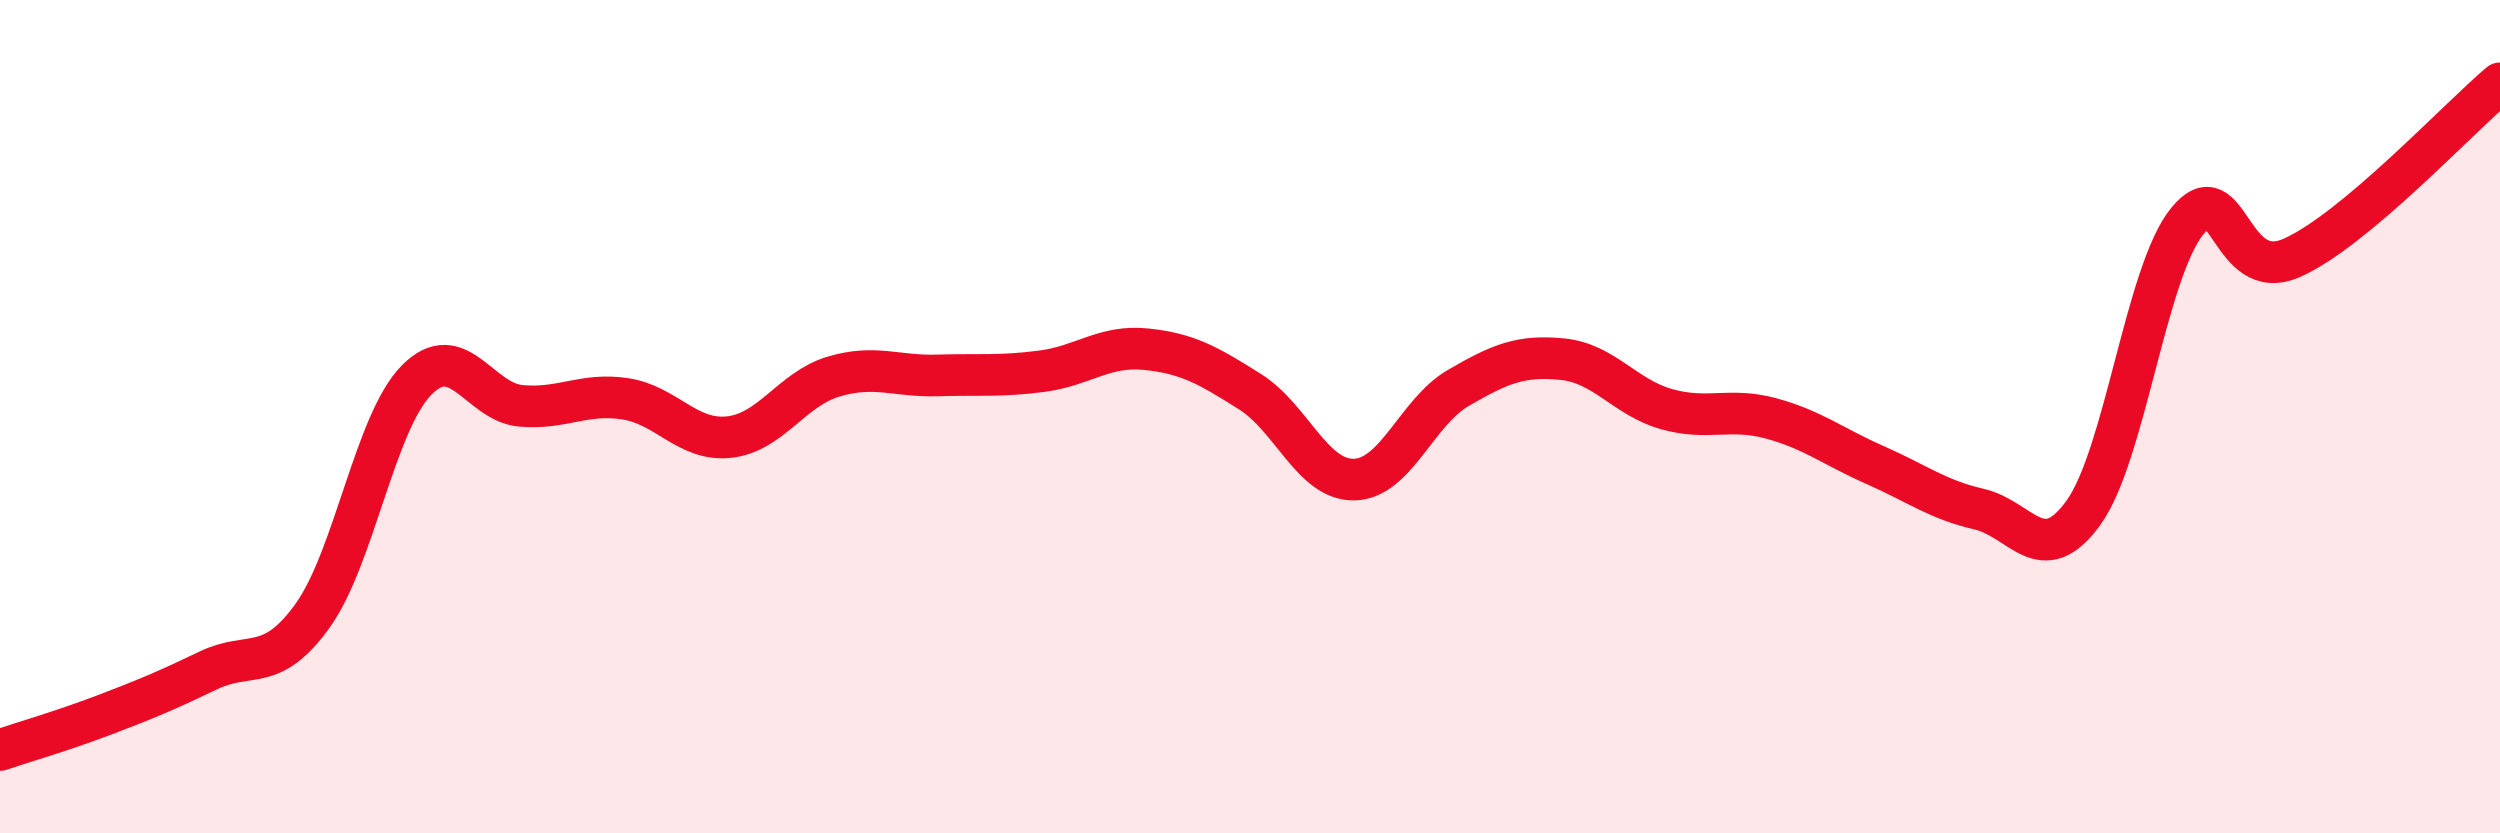
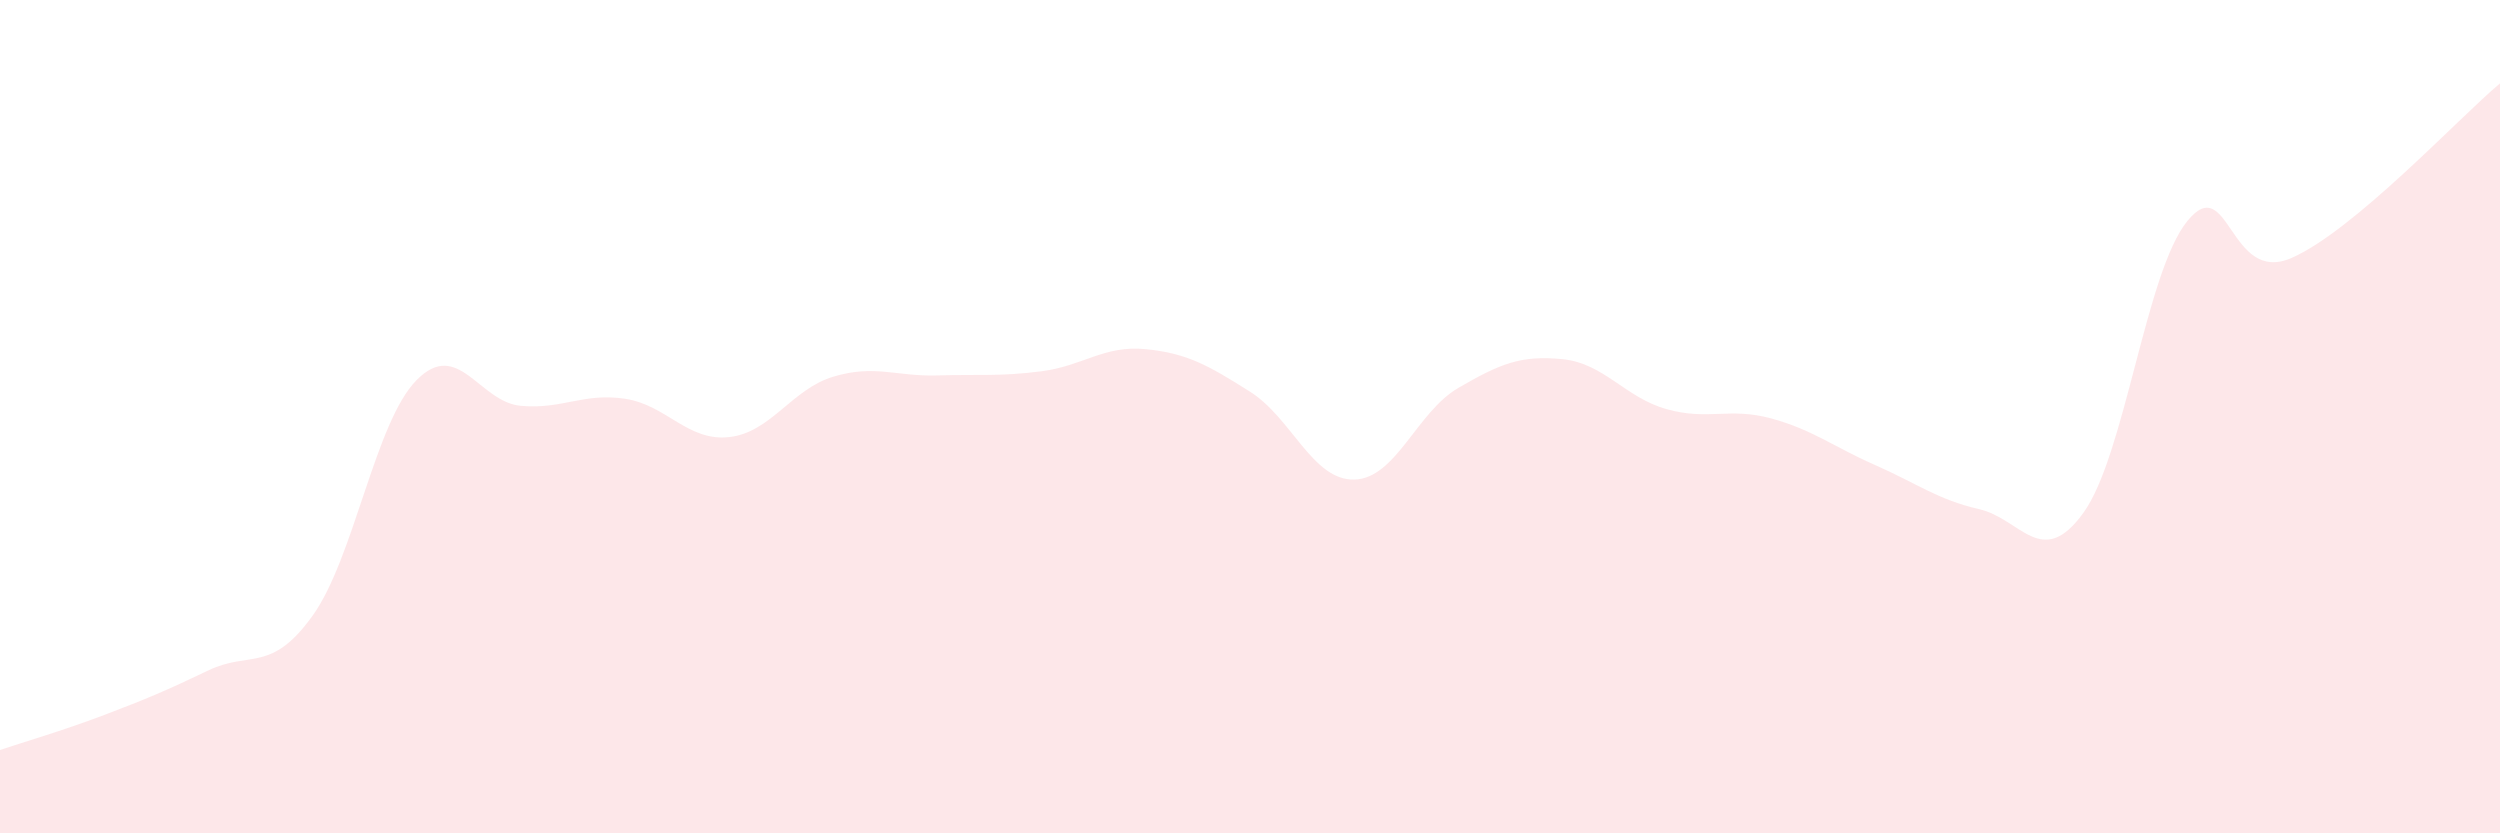
<svg xmlns="http://www.w3.org/2000/svg" width="60" height="20" viewBox="0 0 60 20">
  <path d="M 0,18 C 0.5,17.83 1.5,17.54 2.5,17.16 C 3.5,16.78 4,16.57 5,16.09 C 6,15.61 6.5,16.17 7.5,14.78 C 8.5,13.39 9,10.13 10,9.12 C 11,8.11 11.5,9.65 12.5,9.74 C 13.5,9.83 14,9.42 15,9.57 C 16,9.72 16.5,10.6 17.5,10.49 C 18.5,10.38 19,9.34 20,9.04 C 21,8.74 21.5,9.04 22.5,9.01 C 23.5,8.98 24,9.04 25,8.91 C 26,8.78 26.5,8.28 27.5,8.38 C 28.5,8.48 29,8.77 30,9.4 C 31,10.03 31.5,11.53 32.5,11.51 C 33.5,11.49 34,9.89 35,9.31 C 36,8.73 36.5,8.52 37.5,8.62 C 38.5,8.72 39,9.54 40,9.82 C 41,10.1 41.5,9.77 42.5,10.04 C 43.5,10.31 44,10.72 45,11.16 C 46,11.6 46.5,11.99 47.5,12.22 C 48.5,12.45 49,13.69 50,12.31 C 51,10.93 51.5,6.52 52.5,5.3 C 53.5,4.08 53.5,6.85 55,6.19 C 56.5,5.53 59,2.84 60,2L60 20L0 20Z" fill="#EB0A25" opacity="0.1" stroke-linecap="round" stroke-linejoin="round" />
-   <path d="M 0,18 C 0.5,17.83 1.5,17.54 2.5,17.16 C 3.5,16.78 4,16.57 5,16.09 C 6,15.61 6.5,16.17 7.5,14.78 C 8.5,13.39 9,10.13 10,9.12 C 11,8.11 11.5,9.65 12.5,9.74 C 13.5,9.83 14,9.42 15,9.57 C 16,9.72 16.5,10.6 17.5,10.49 C 18.5,10.38 19,9.34 20,9.04 C 21,8.74 21.5,9.04 22.5,9.01 C 23.5,8.98 24,9.04 25,8.91 C 26,8.78 26.5,8.28 27.5,8.38 C 28.5,8.48 29,8.77 30,9.4 C 31,10.03 31.5,11.53 32.5,11.51 C 33.5,11.49 34,9.89 35,9.31 C 36,8.73 36.5,8.52 37.5,8.62 C 38.5,8.72 39,9.54 40,9.82 C 41,10.1 41.5,9.77 42.5,10.04 C 43.5,10.31 44,10.72 45,11.16 C 46,11.6 46.5,11.99 47.5,12.22 C 48.5,12.45 49,13.69 50,12.31 C 51,10.93 51.5,6.52 52.5,5.3 C 53.5,4.08 53.5,6.85 55,6.19 C 56.5,5.53 59,2.84 60,2" stroke="#EB0A25" stroke-width="1" fill="none" stroke-linecap="round" stroke-linejoin="round" />
</svg>